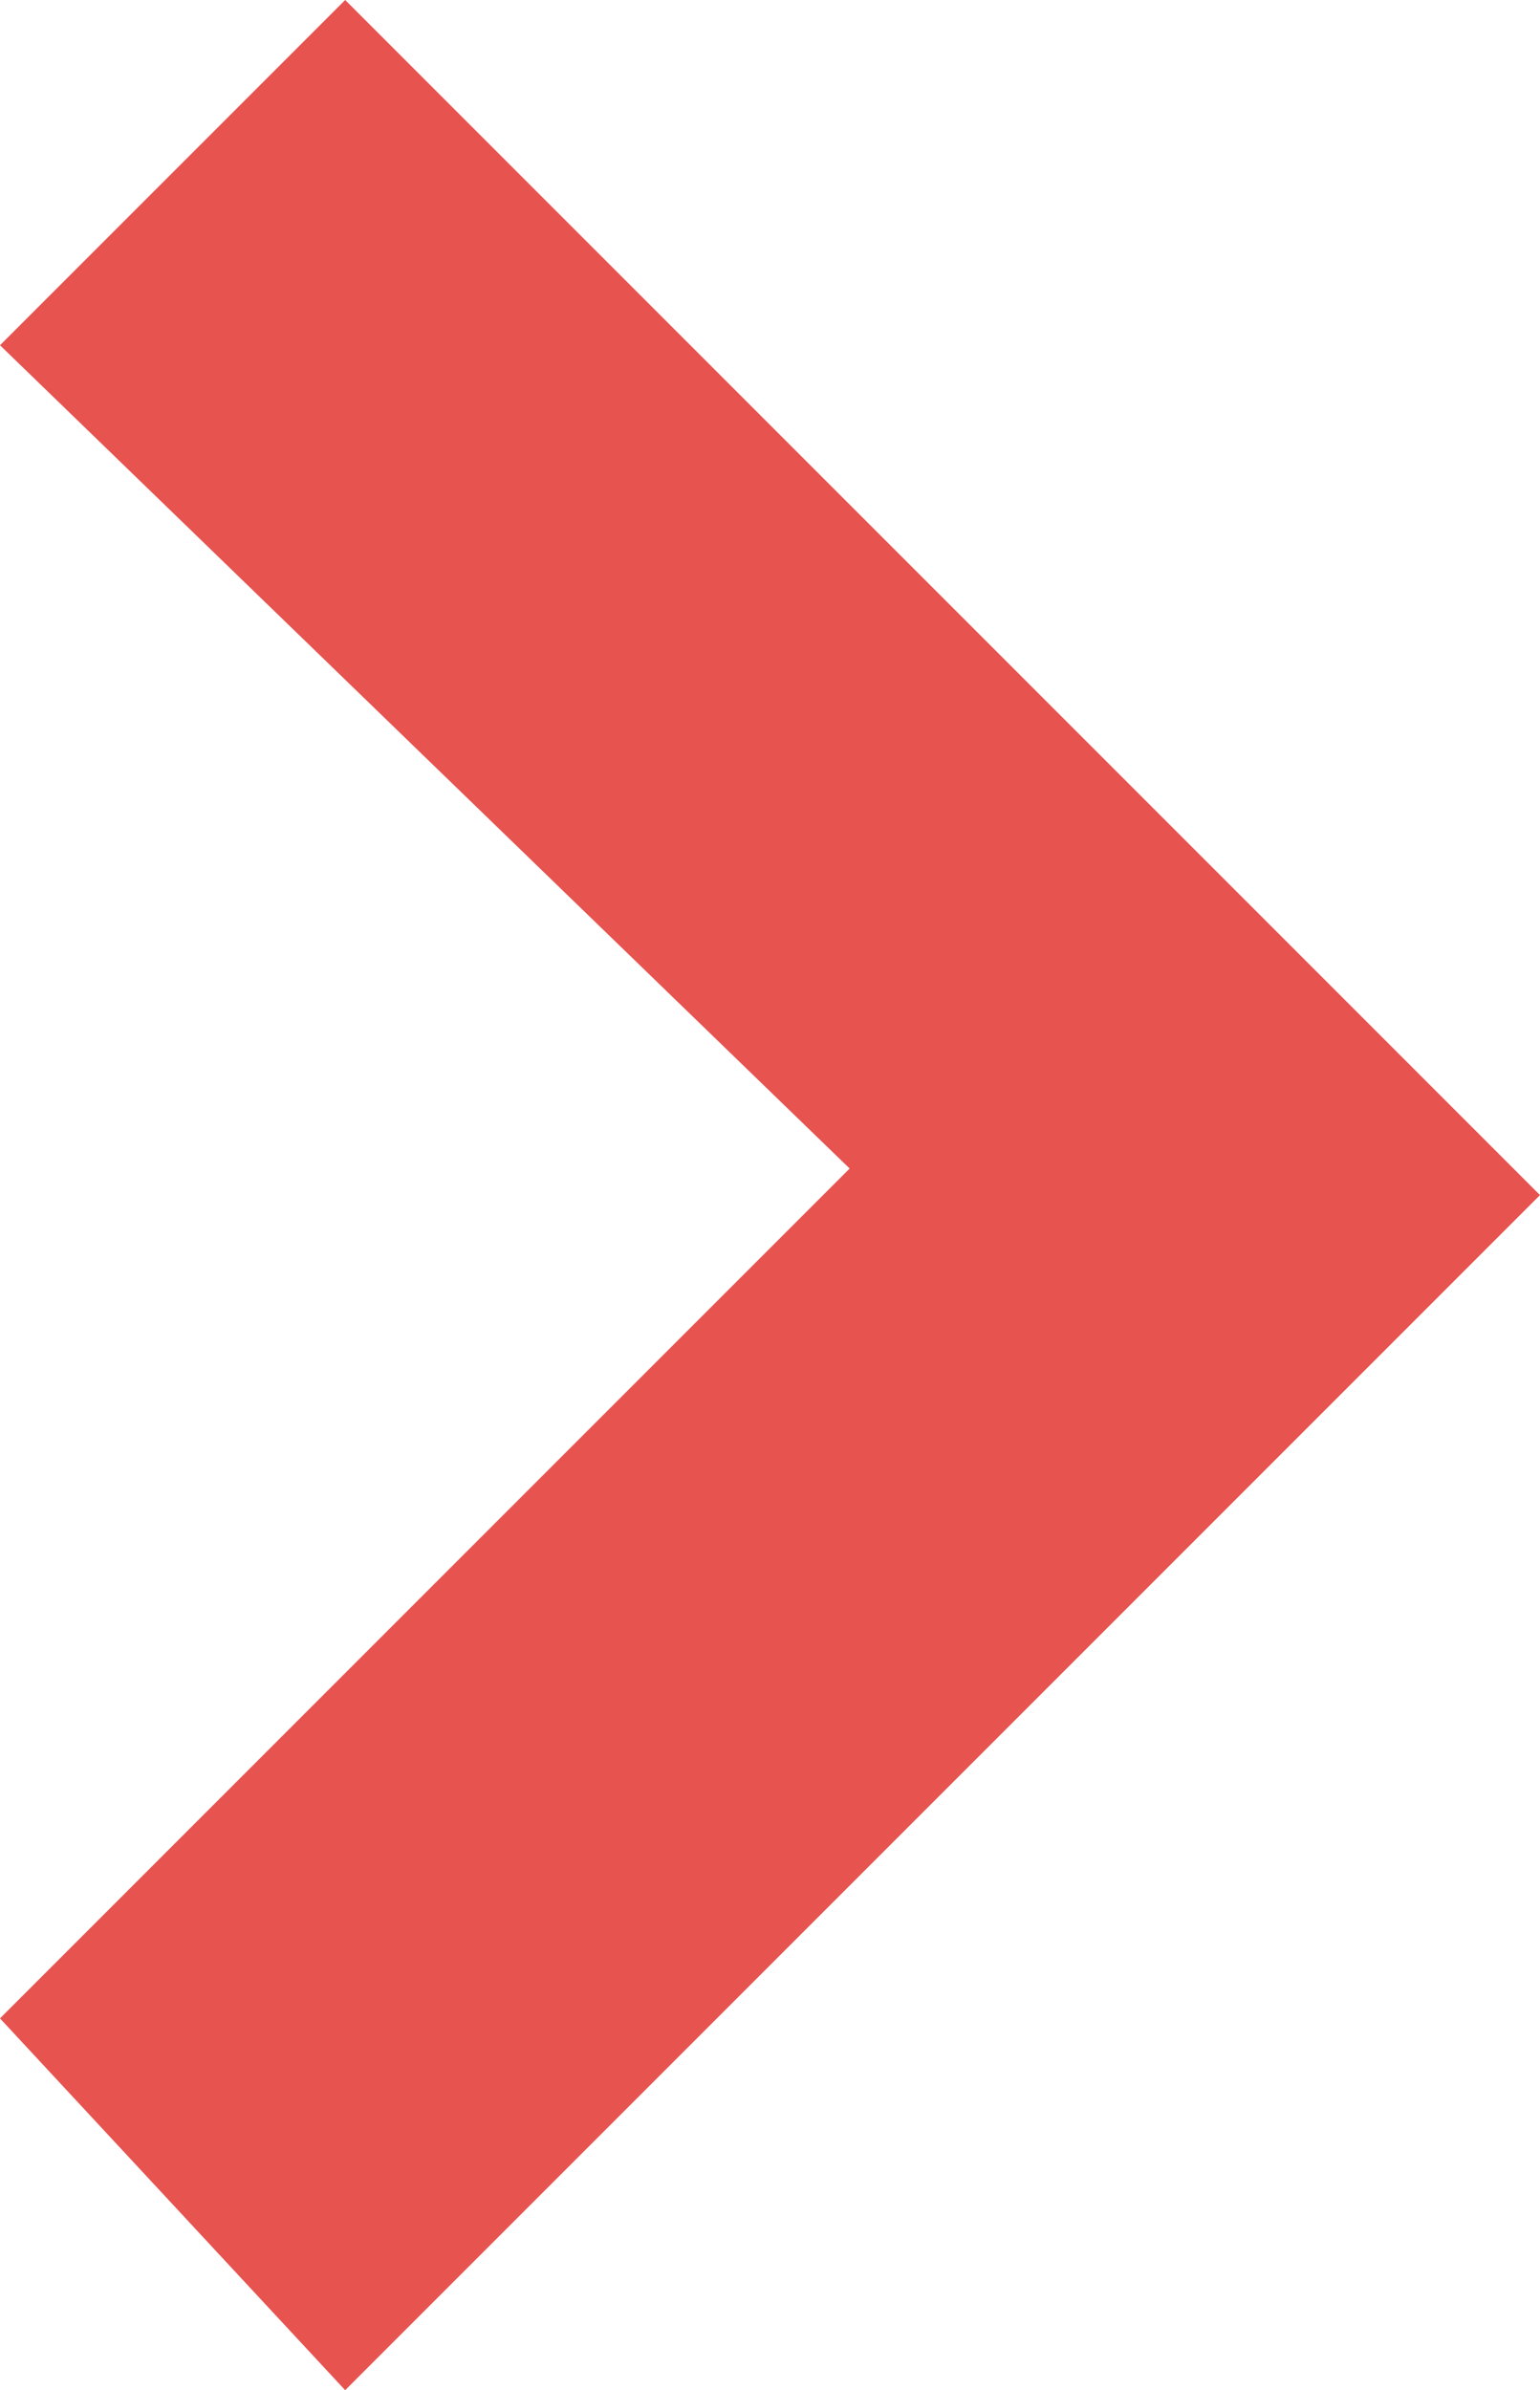
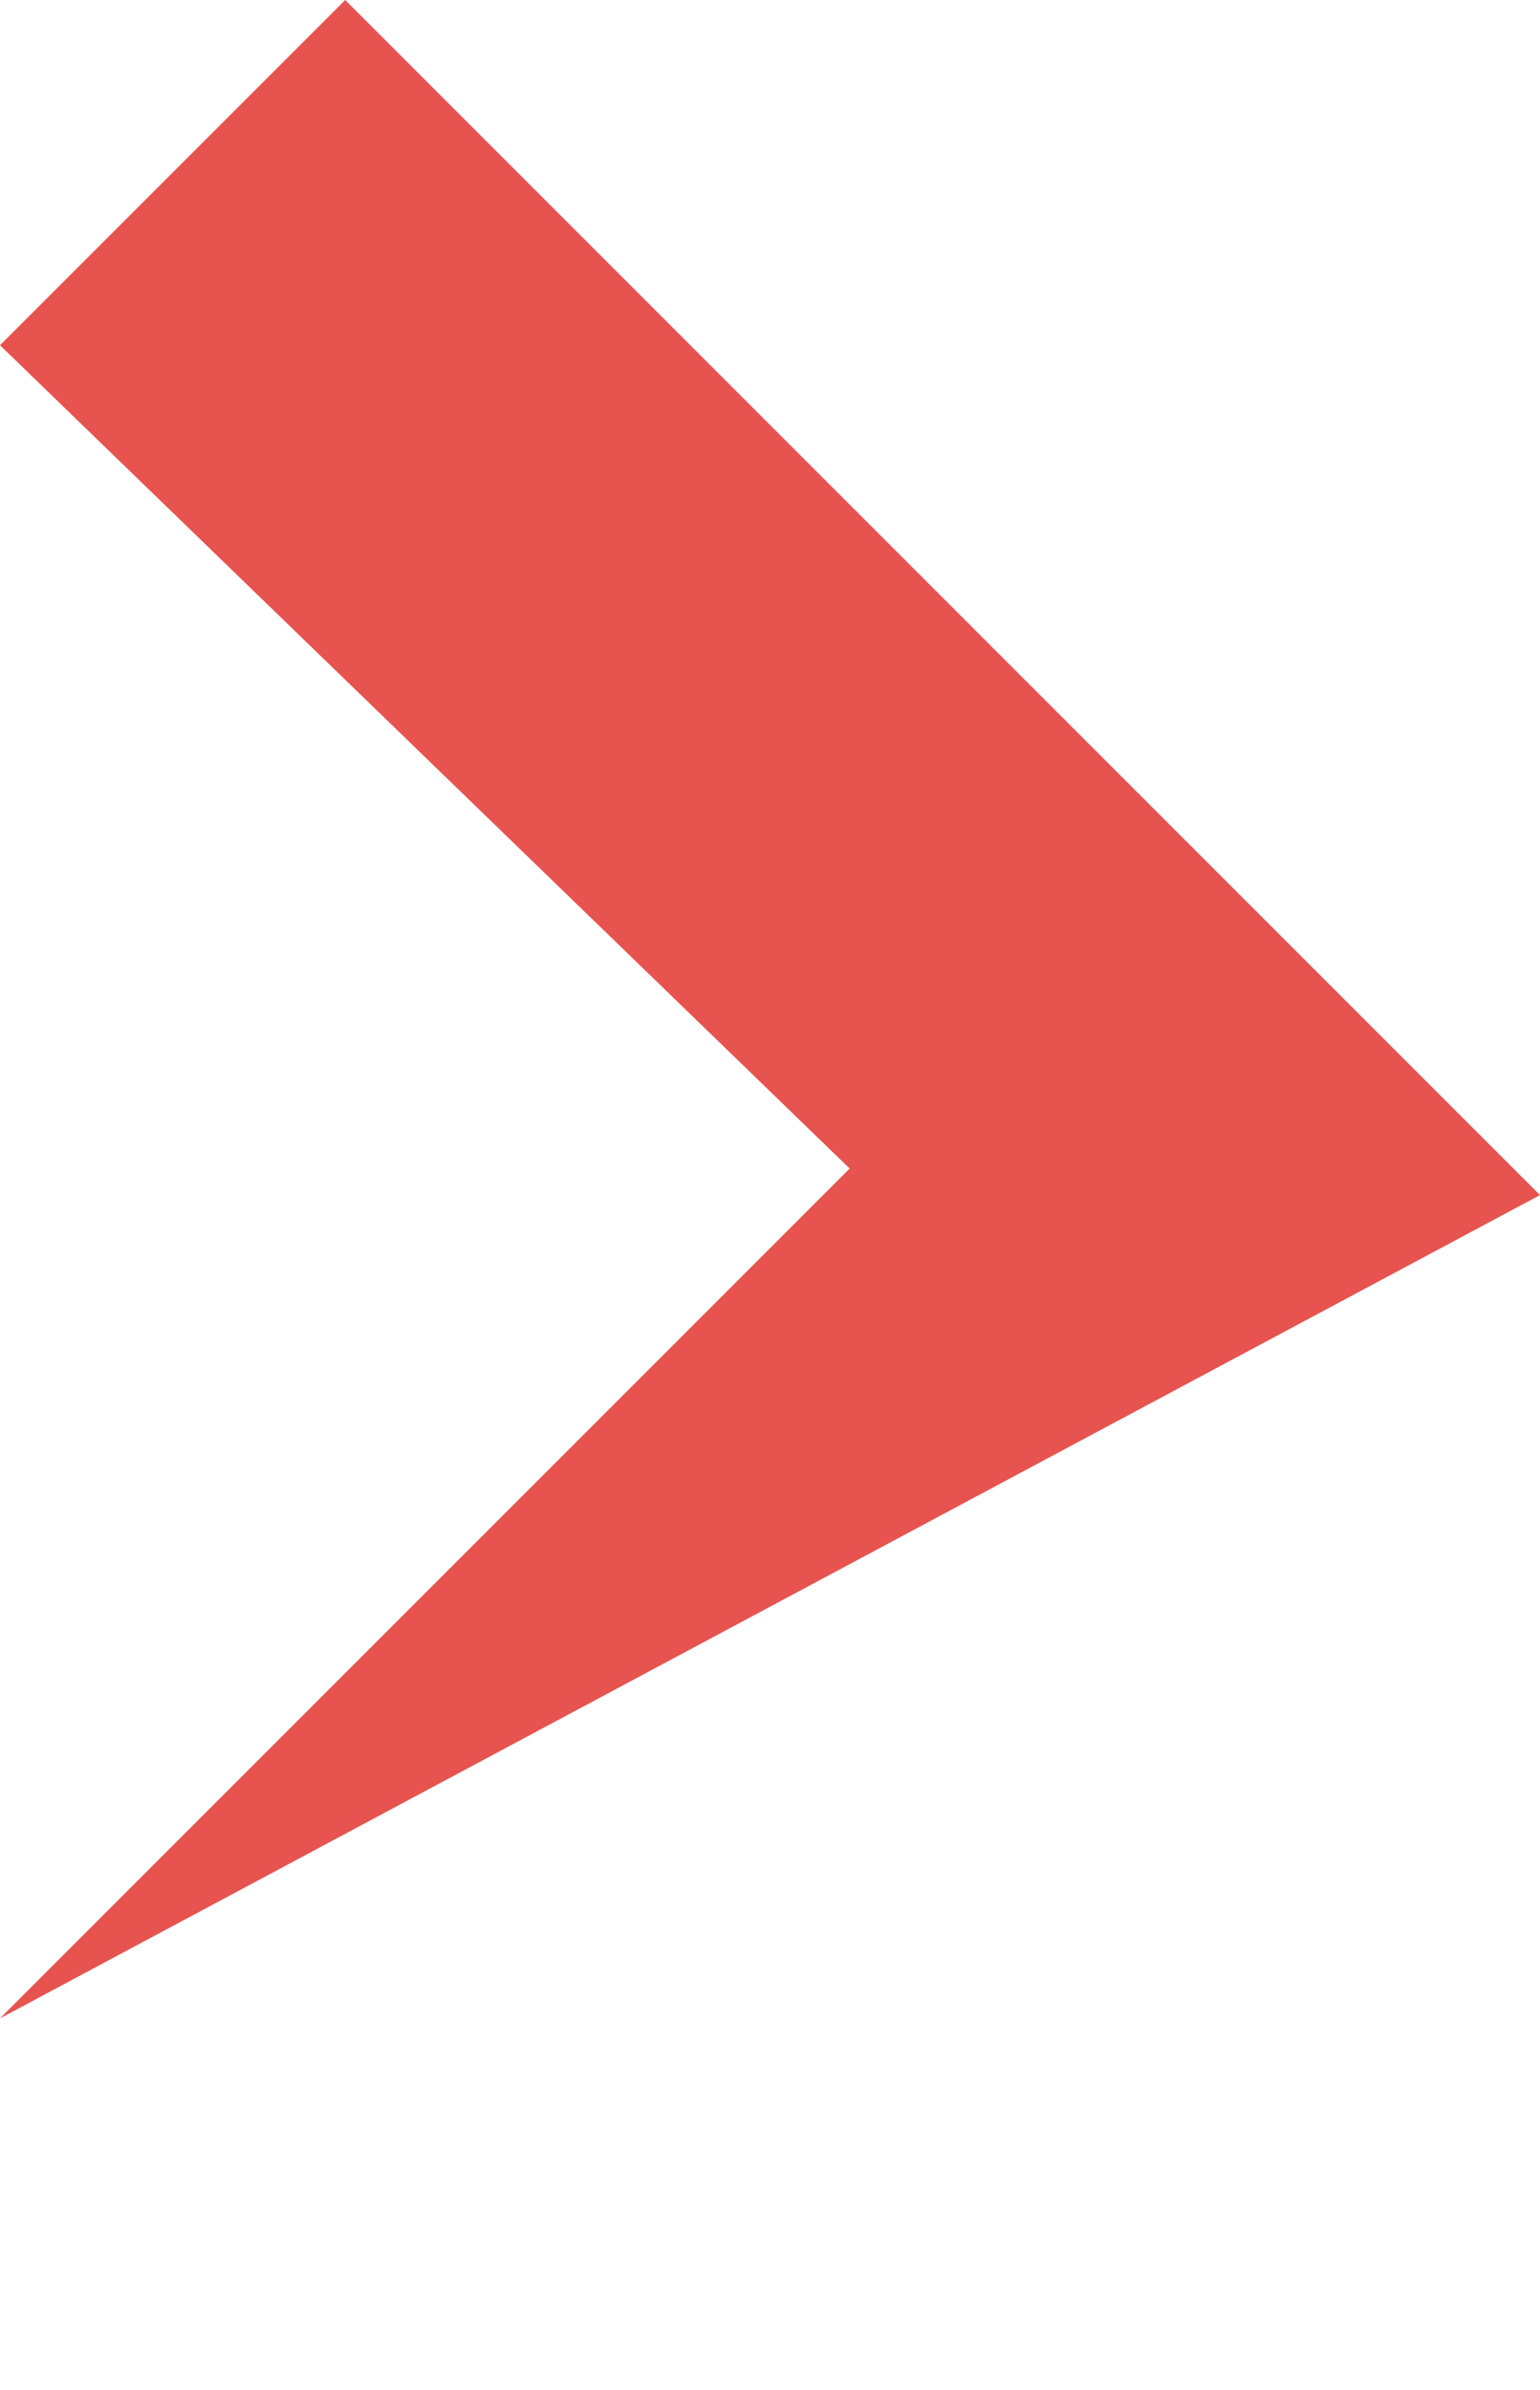
<svg xmlns="http://www.w3.org/2000/svg" version="1.1" id="Layer_1" x="0px" y="0px" viewBox="0 0 5.8 9" style="enable-background:new 0 0 5.8 9;" xml:space="preserve">
  <style type="text/css">
	.st0{fill:#E7534F;}
</style>
  <g id="Arrow" transform="translate(481.832 5909.987) rotate(180)">
    <g id="Group_32" transform="translate(481.832 5909.987) rotate(180)">
-       <path id="Path_7" class="st0" d="M5.8,4.5L1.3,9L0,7.6l3.2-3.2L0,1.3L1.3,0L5.8,4.5z" />
+       <path id="Path_7" class="st0" d="M5.8,4.5L0,7.6l3.2-3.2L0,1.3L1.3,0L5.8,4.5z" />
    </g>
  </g>
</svg>